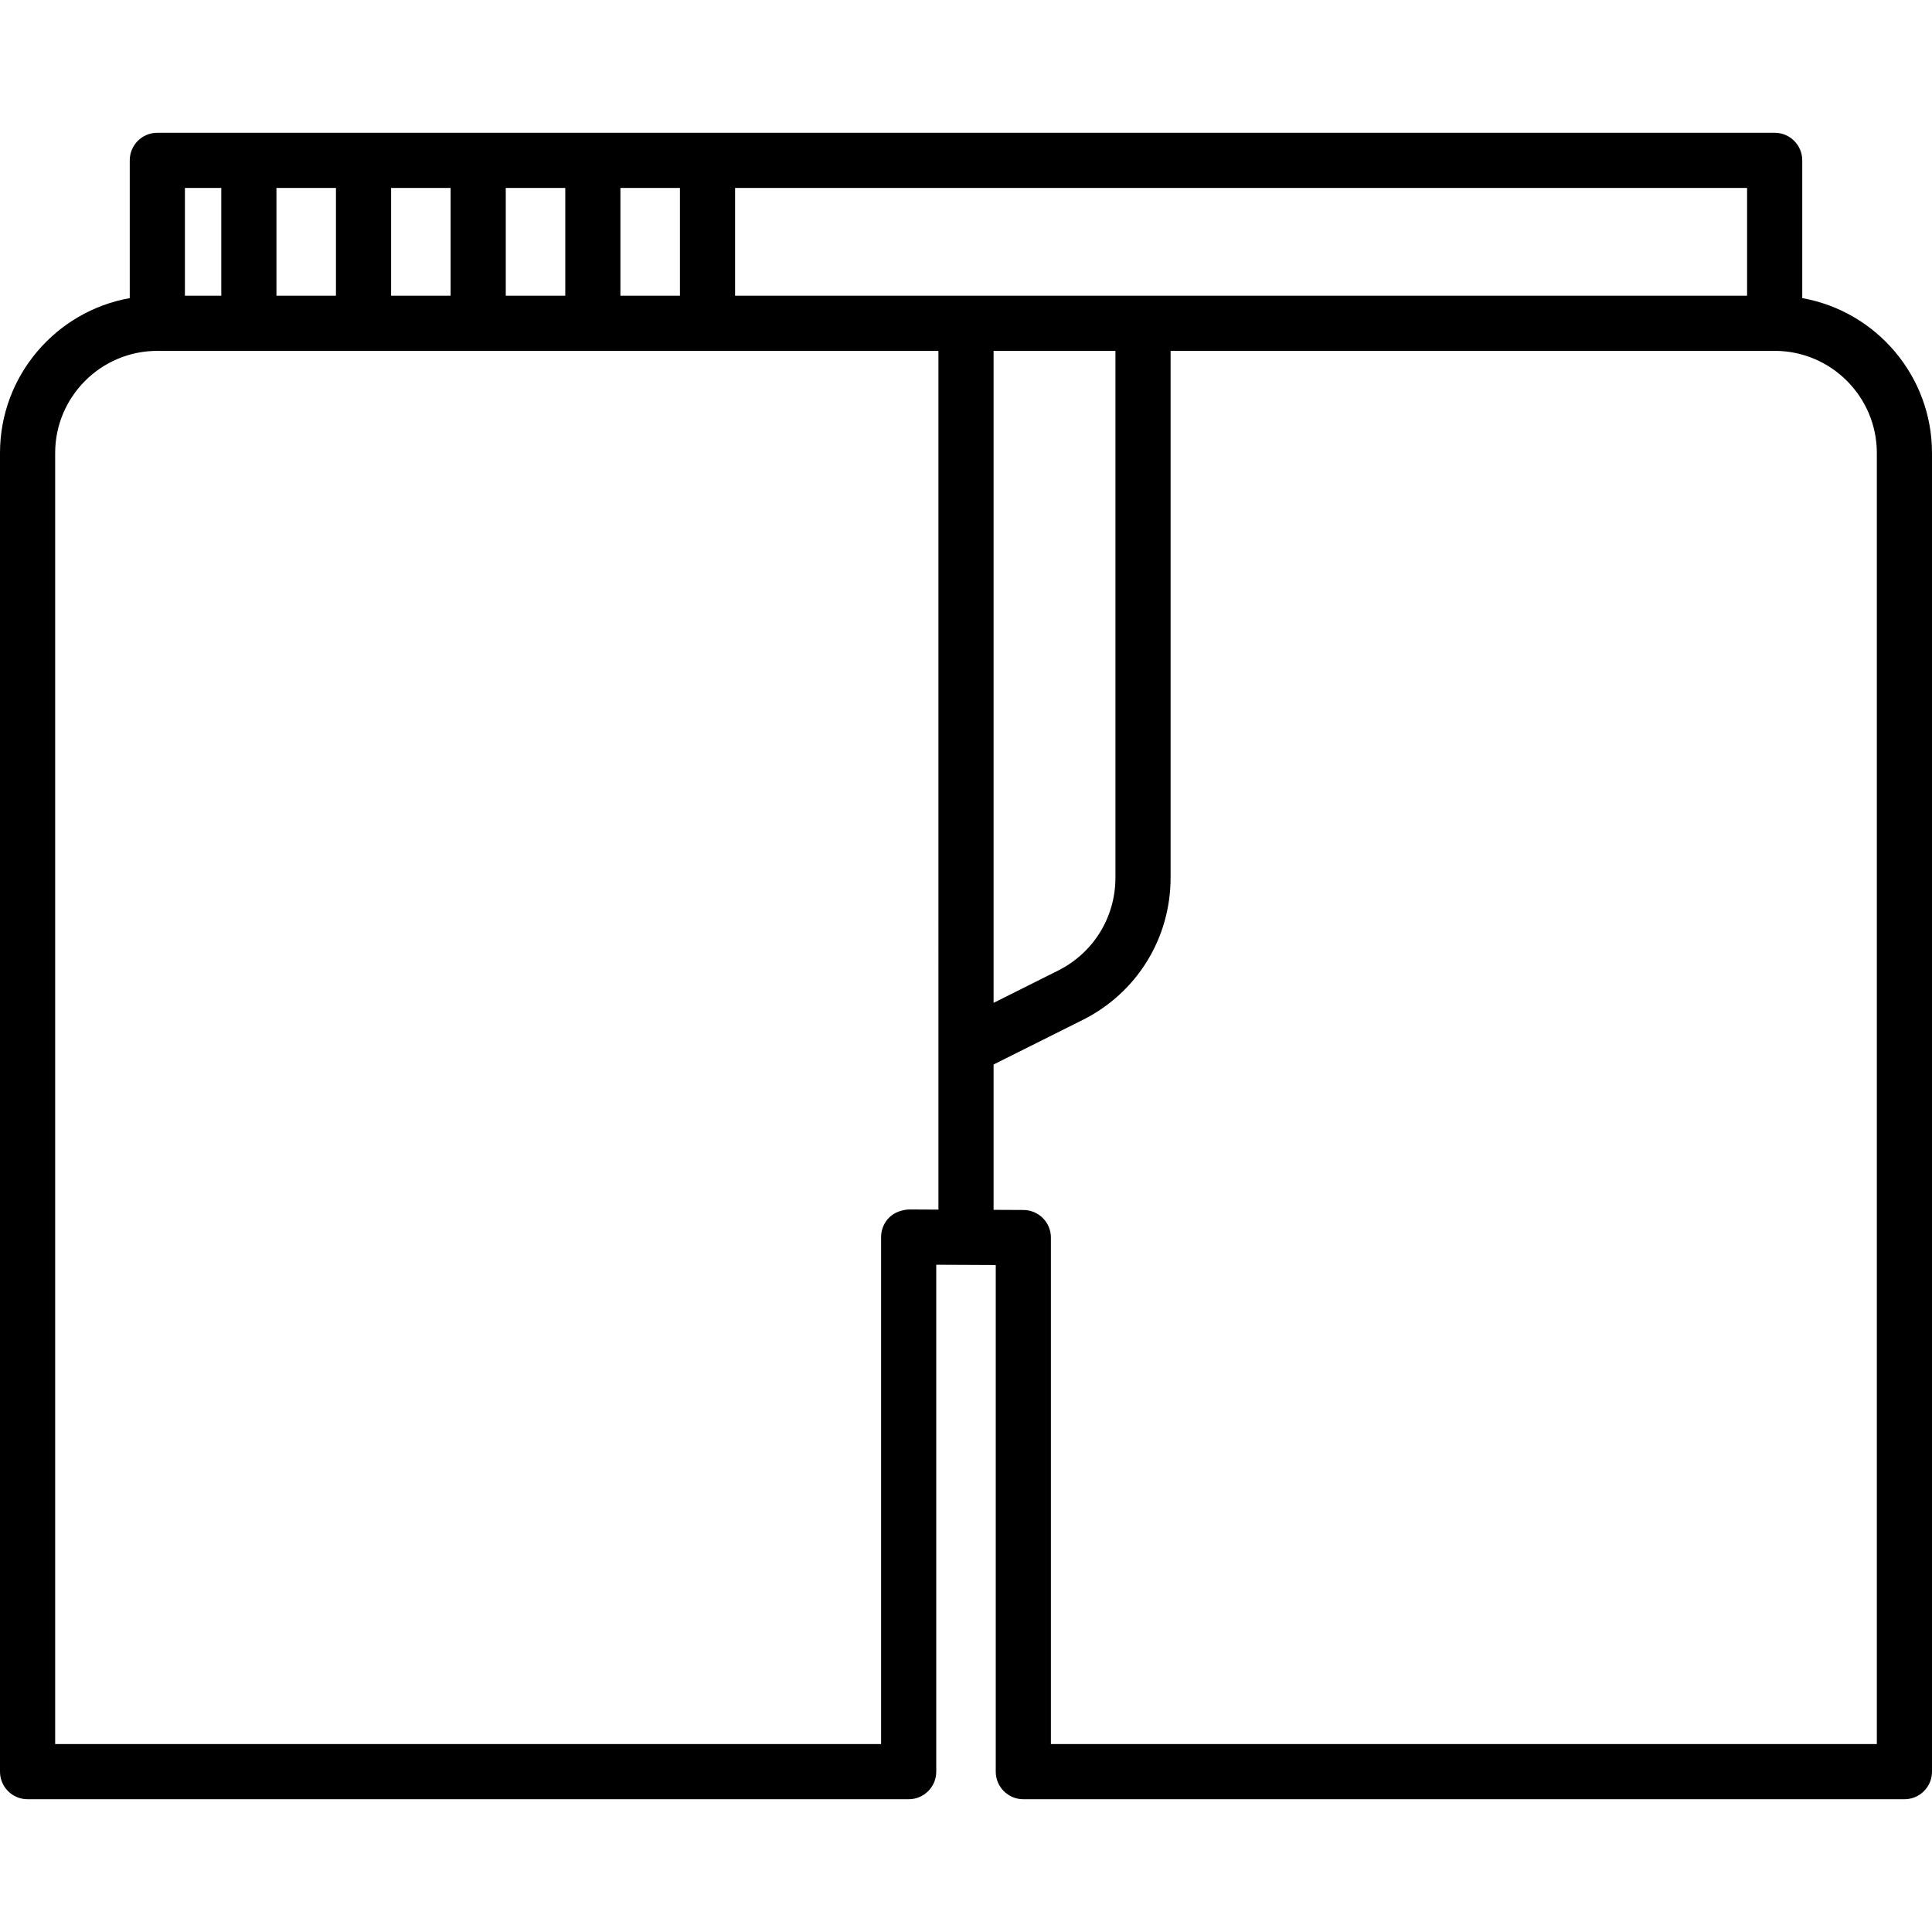
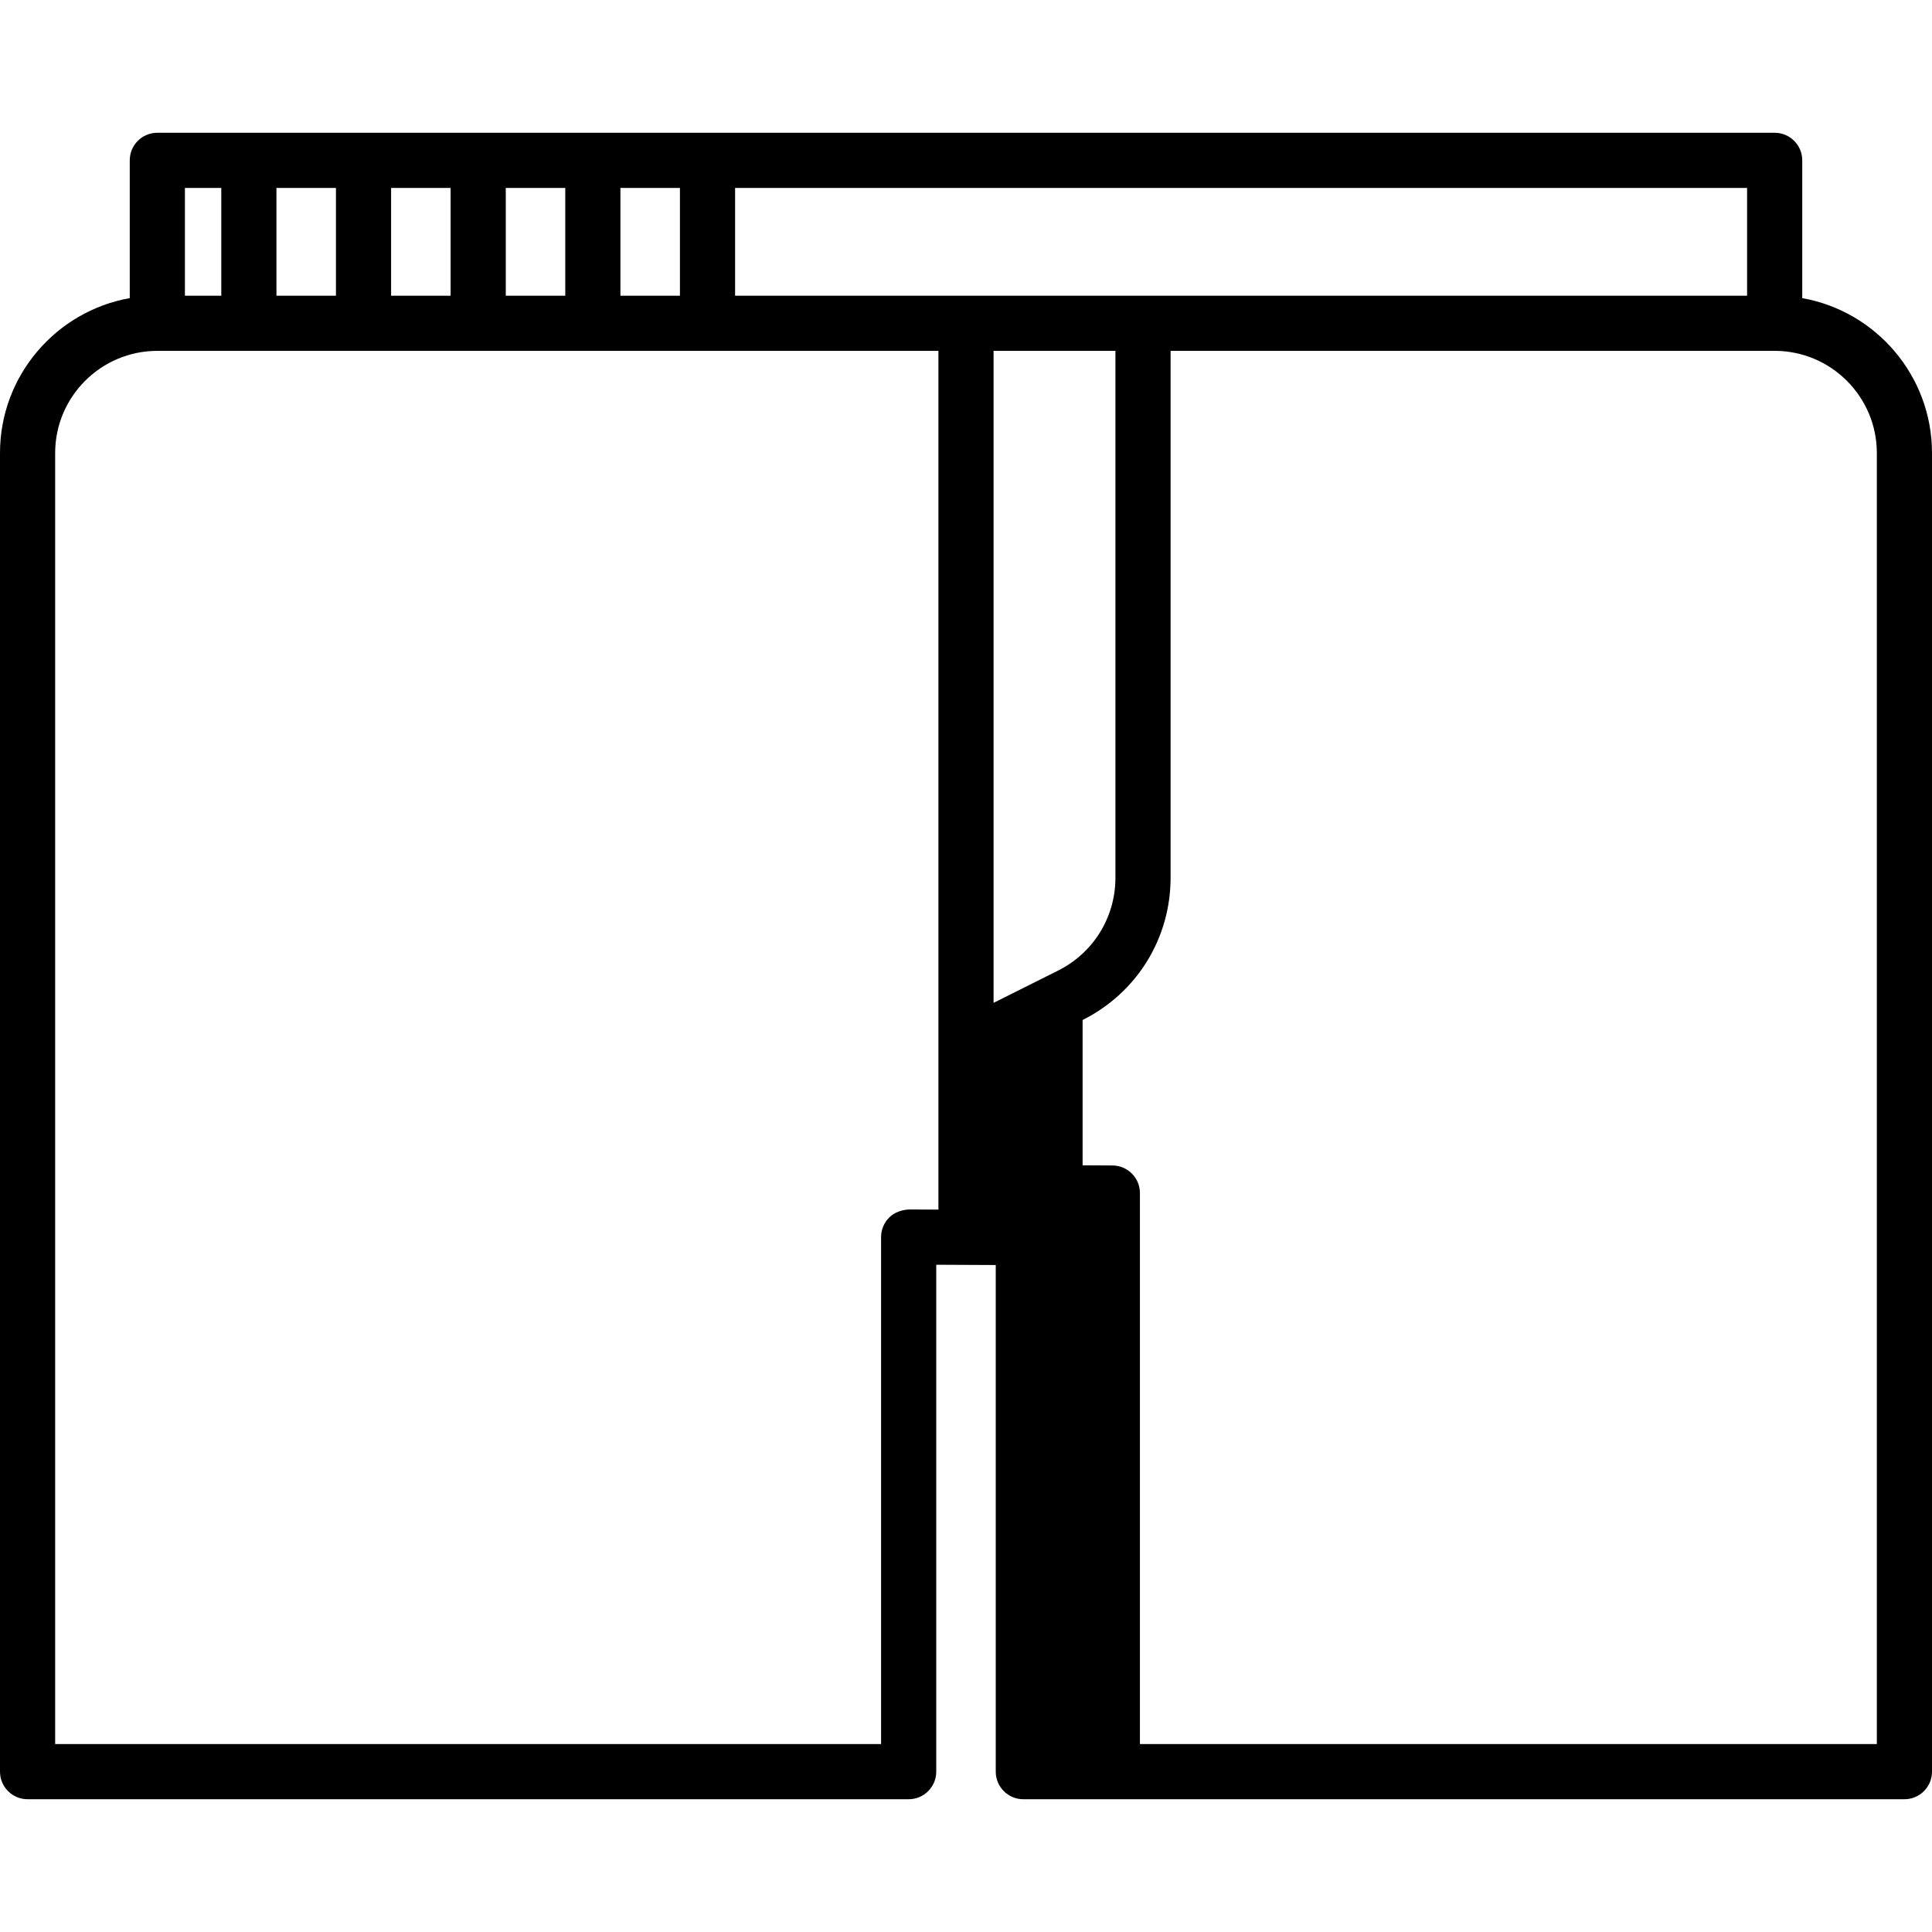
<svg xmlns="http://www.w3.org/2000/svg" fill="#000000" height="800px" width="800px" version="1.1" id="Capa_1" viewBox="0 0 175.13 175.13" xml:space="preserve">
-   <path d="M172.63,163.095H92.762c-1.381,0-2.5-1.119-2.5-2.5V114.67l-5.394-0.024v45.949c0,1.381-1.119,2.5-2.5,2.5H2.5   c-1.381,0-2.5-1.119-2.5-2.5V41.066c0-7.012,5.085-12.857,11.762-14.042V14.535c0-1.381,1.119-2.5,2.5-2.5h146.606   c1.381,0,2.5,1.119,2.5,2.5v12.489c6.677,1.185,11.762,7.03,11.762,14.042v119.528C175.13,161.976,174.011,163.095,172.63,163.095z    M95.262,158.095h74.868V41.066c0-5.106-4.155-9.262-9.262-9.262h-54.757v47.75c0,5.5-3.056,10.445-7.976,12.905l-8.07,4.035v13.174   l2.708,0.013c1.376,0.007,2.488,1.124,2.488,2.5V158.095z M5,158.095h74.868v-45.961c0-0.665,0.265-1.303,0.736-1.771   c0.472-0.47,1.137-0.689,1.775-0.729l2.686,0.013V31.805H14.262C9.155,31.805,5,35.96,5,41.066V158.095z M90.065,31.805v59.101   l5.834-2.918c3.215-1.607,5.212-4.839,5.212-8.433v-47.75H90.065z M103.611,26.805h54.757v-9.77H66.634v9.77H103.611z    M56.239,26.805h5.395v-9.77h-5.395V26.805z M45.846,26.805h5.394v-9.77h-5.394V26.805z M35.452,26.805h5.394v-9.77h-5.394V26.805z    M25.059,26.805h5.394v-9.77h-5.394V26.805z M16.762,26.805h3.297v-9.77h-3.297V26.805z" />
+   <path d="M172.63,163.095H92.762c-1.381,0-2.5-1.119-2.5-2.5V114.67l-5.394-0.024v45.949c0,1.381-1.119,2.5-2.5,2.5H2.5   c-1.381,0-2.5-1.119-2.5-2.5V41.066c0-7.012,5.085-12.857,11.762-14.042V14.535c0-1.381,1.119-2.5,2.5-2.5h146.606   c1.381,0,2.5,1.119,2.5,2.5v12.489c6.677,1.185,11.762,7.03,11.762,14.042v119.528C175.13,161.976,174.011,163.095,172.63,163.095z    M95.262,158.095h74.868V41.066c0-5.106-4.155-9.262-9.262-9.262h-54.757v47.75c0,5.5-3.056,10.445-7.976,12.905v13.174   l2.708,0.013c1.376,0.007,2.488,1.124,2.488,2.5V158.095z M5,158.095h74.868v-45.961c0-0.665,0.265-1.303,0.736-1.771   c0.472-0.47,1.137-0.689,1.775-0.729l2.686,0.013V31.805H14.262C9.155,31.805,5,35.96,5,41.066V158.095z M90.065,31.805v59.101   l5.834-2.918c3.215-1.607,5.212-4.839,5.212-8.433v-47.75H90.065z M103.611,26.805h54.757v-9.77H66.634v9.77H103.611z    M56.239,26.805h5.395v-9.77h-5.395V26.805z M45.846,26.805h5.394v-9.77h-5.394V26.805z M35.452,26.805h5.394v-9.77h-5.394V26.805z    M25.059,26.805h5.394v-9.77h-5.394V26.805z M16.762,26.805h3.297v-9.77h-3.297V26.805z" />
</svg>